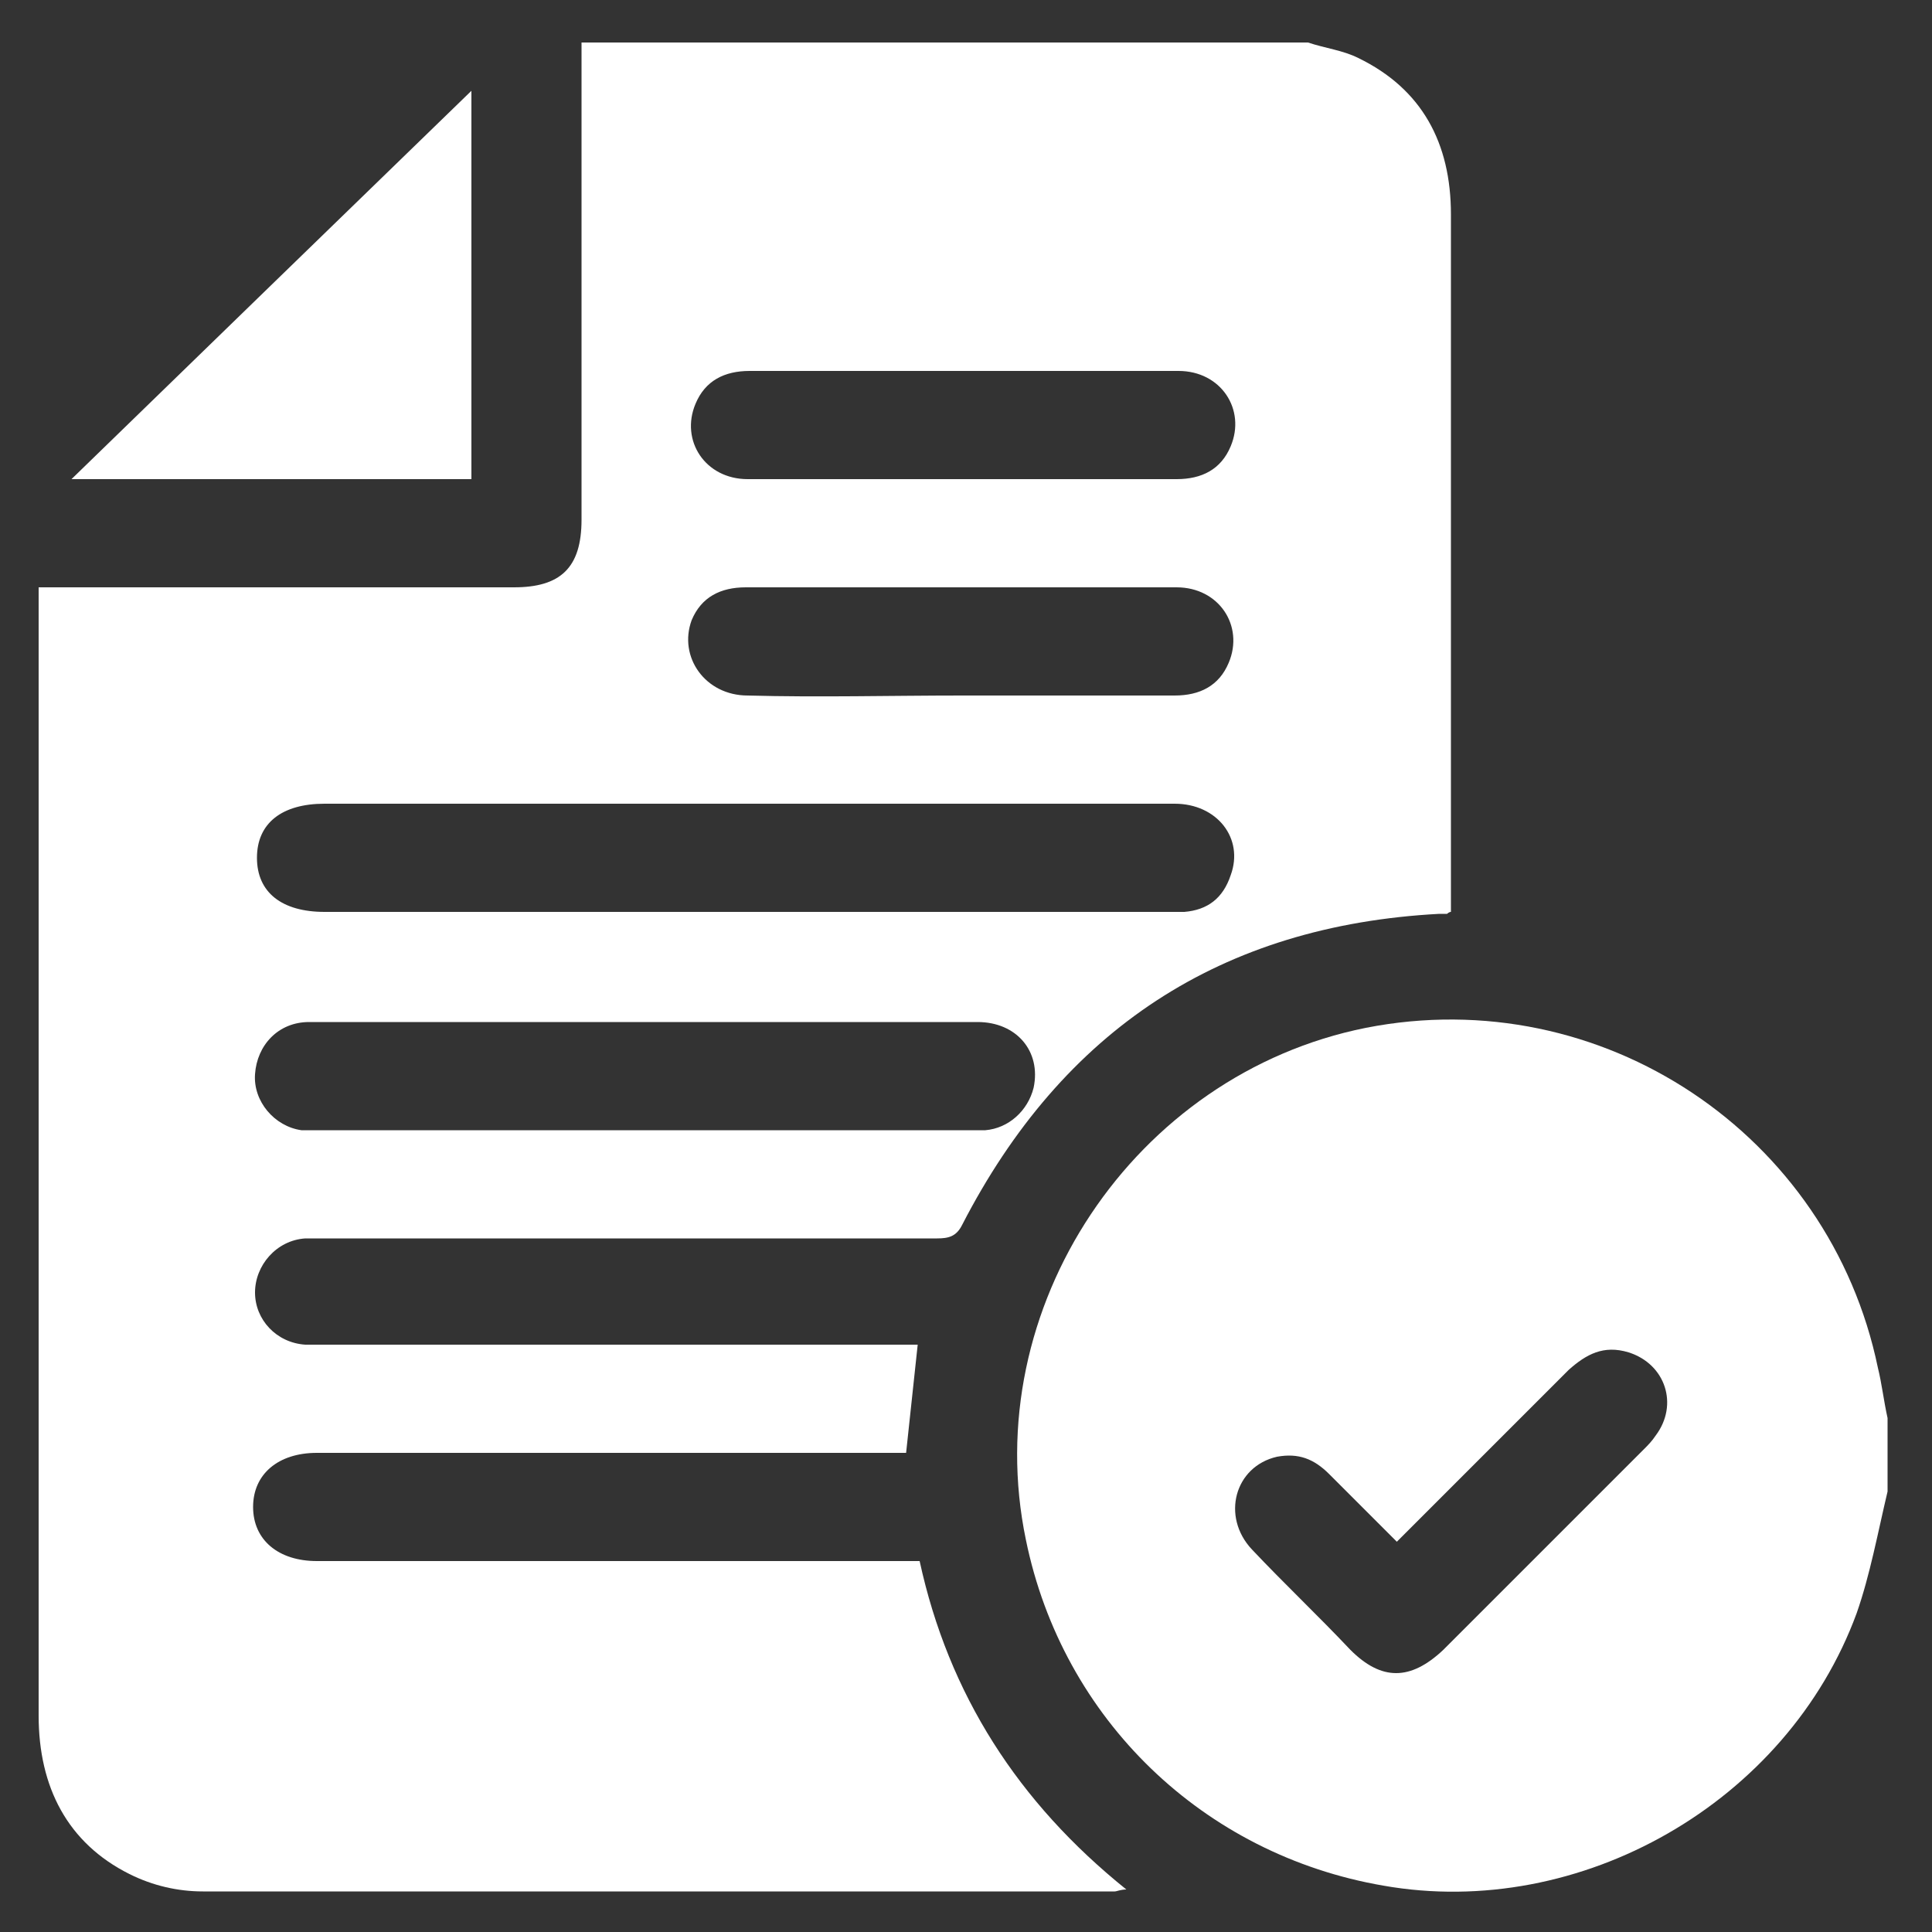
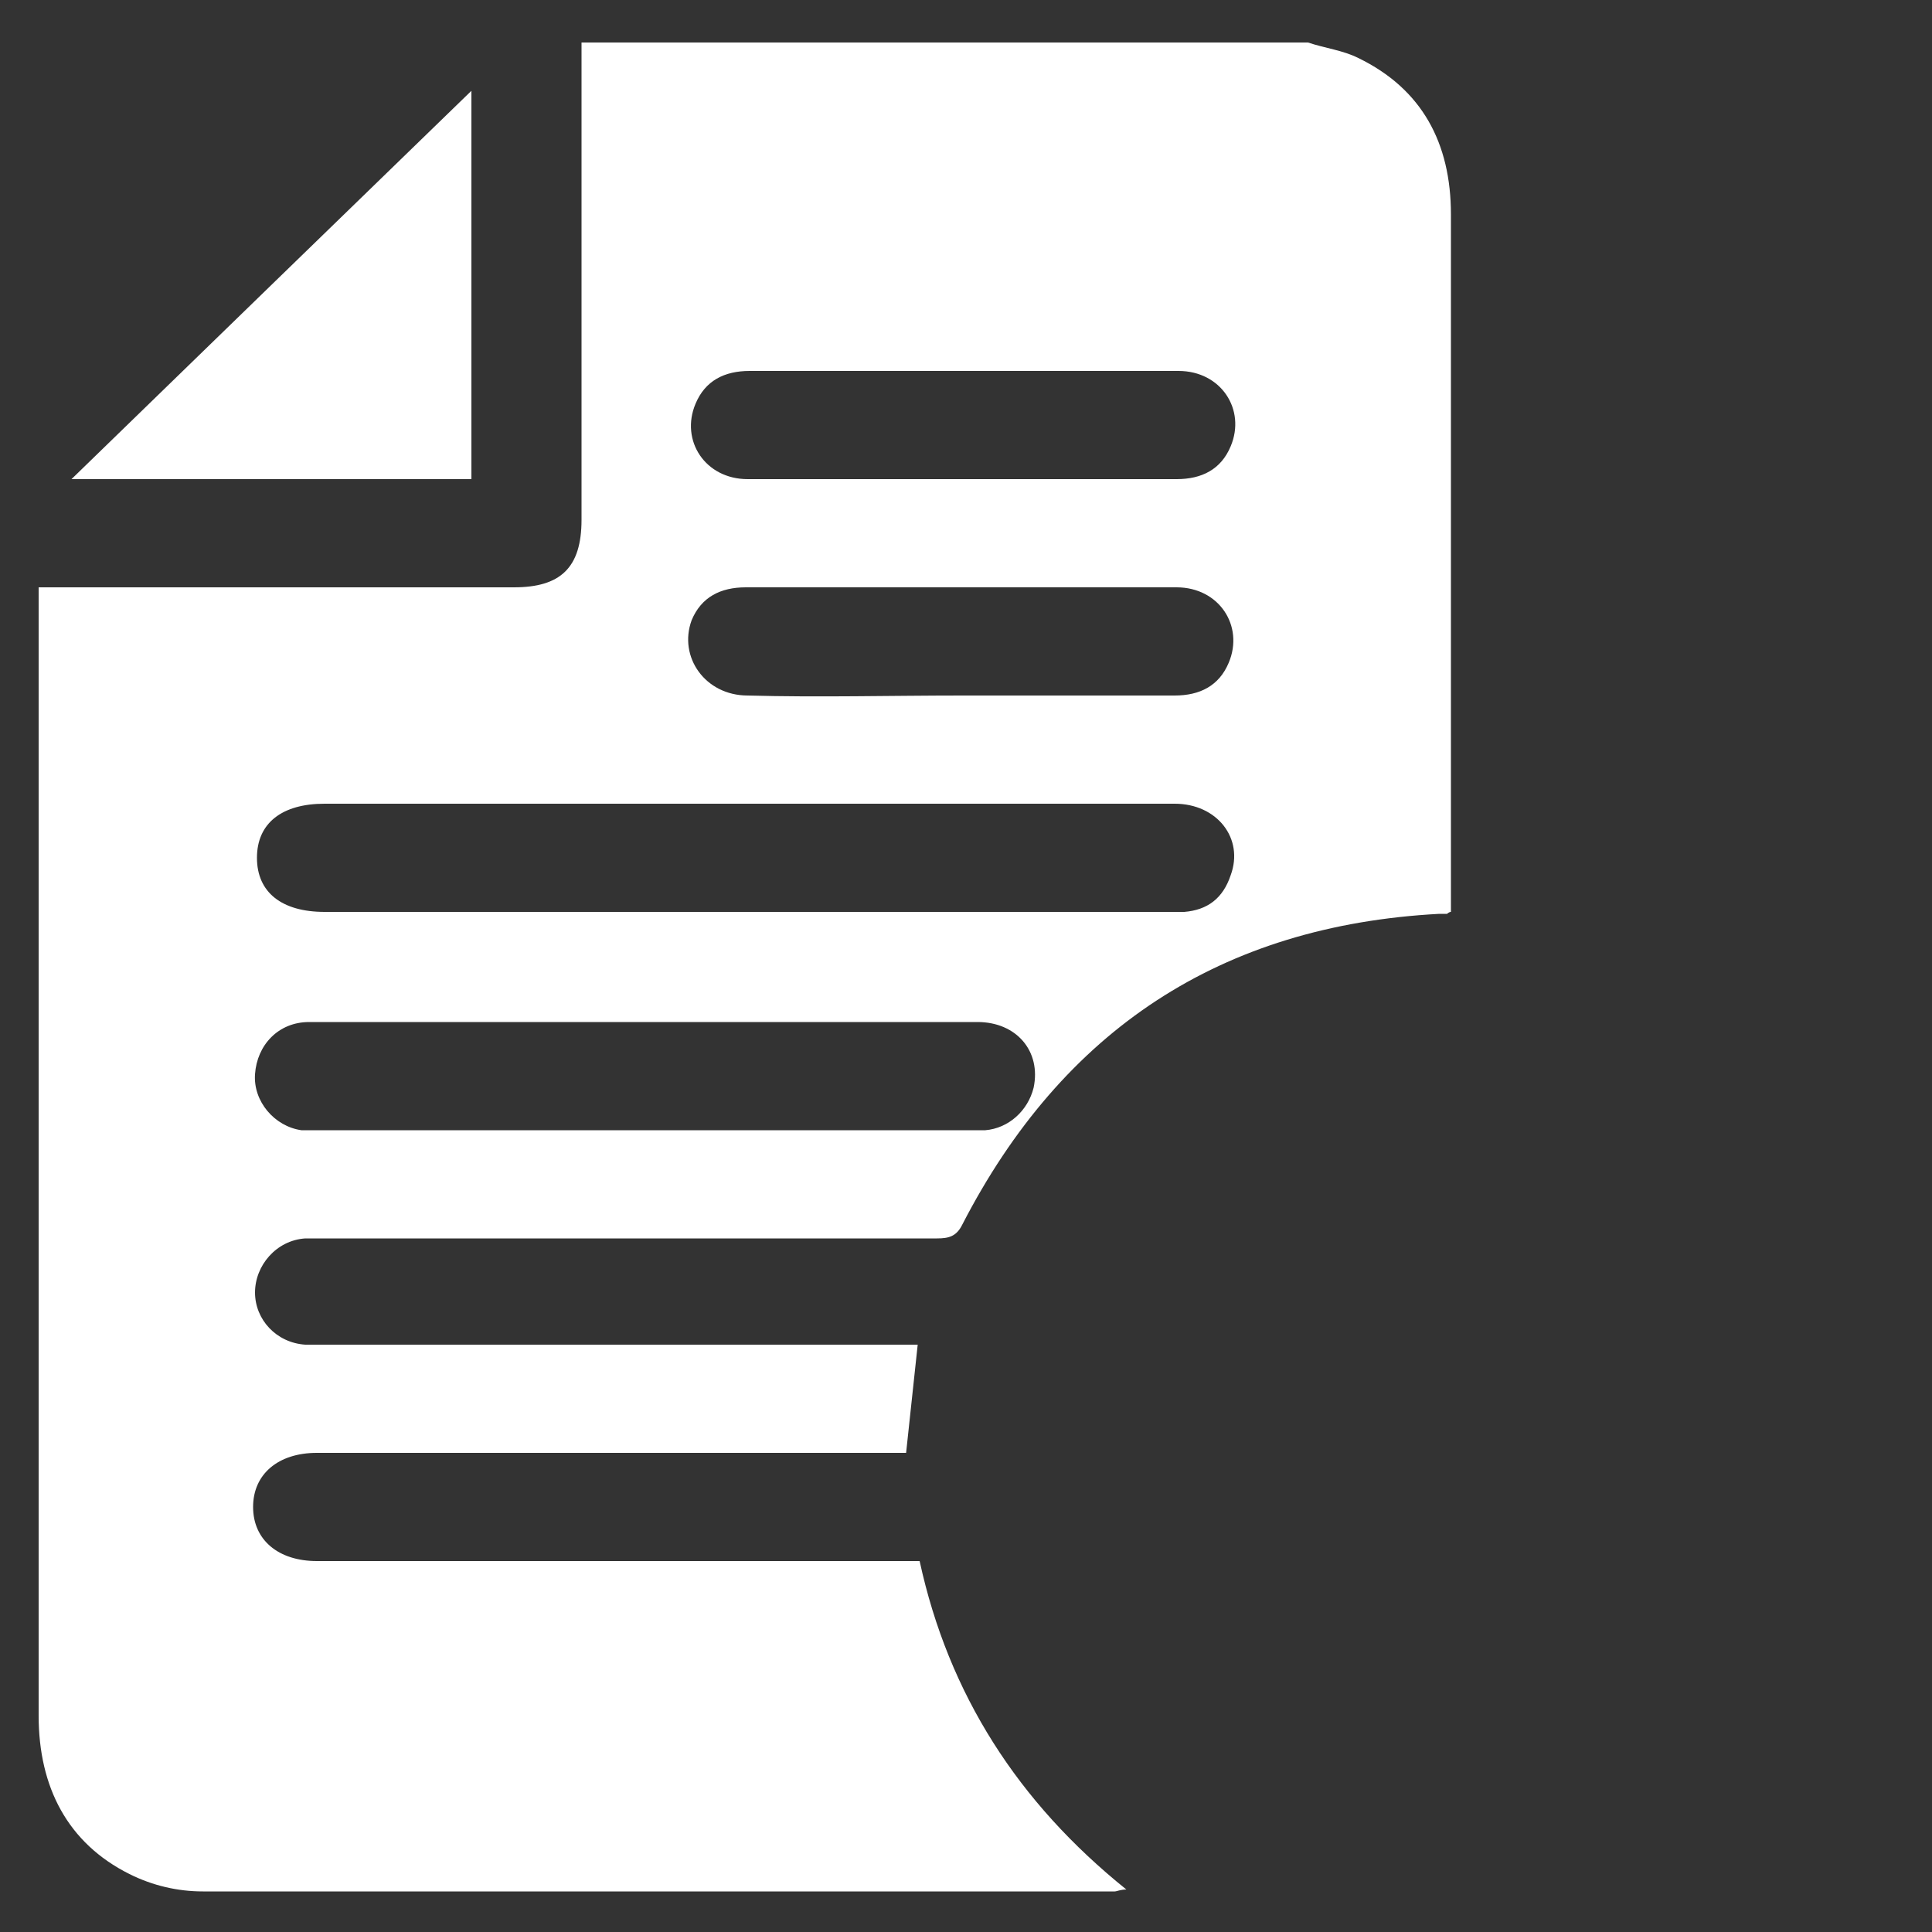
<svg xmlns="http://www.w3.org/2000/svg" version="1.1" id="Capa_1" x="0px" y="0px" viewBox="0 0 100 100" style="enable-background:new 0 0 100 100;" xml:space="preserve">
  <rect x="0" y="0" width="100" height="100" fill="#333333" stroke="none" />
  <style type="text/css">
	.st0{fill:#FFFFFF;}
</style>
  <path class="st0" d="M30.1,2.2c12.5,0,25.1,0,37.6,0c0.9,0.3,1.8,0.4,2.6,0.8c3.3,1.6,4.8,4.4,4.8,8.1c0,11.7,0,23.4,0,35.2  c0,0.3,0,0.6,0,0.9c-0.1,0-0.2,0.1-0.2,0.1c-0.1,0-0.2,0-0.4,0c-11.3,0.6-19.5,6-24.7,16.1c-0.3,0.6-0.7,0.7-1.3,0.7  c-10.6,0-21.1,0-31.7,0c-0.3,0-0.7,0-1,0c-1.5,0.1-2.6,1.4-2.6,2.8c0,1.4,1.1,2.6,2.6,2.7c0.3,0,0.7,0,1,0c9.9,0,19.8,0,29.6,0  c0.4,0,0.7,0,1.1,0c-0.2,1.9-0.4,3.7-0.6,5.6c-0.4,0-0.7,0-1.1,0c-9.8,0-19.6,0-29.4,0c-2,0-3.3,1.1-3.3,2.8c0,1.7,1.3,2.8,3.3,2.8  c0.2,0,0.4,0,0.7,0c9.8,0,19.5,0,29.3,0c0.4,0,0.7,0,1.2,0c1.5,6.9,5.1,12.5,10.7,17c-0.3,0-0.5,0.1-0.6,0.1c-15.7,0-31.5,0-47.2,0  c-1.3,0-2.6-0.3-3.8-0.9C3.5,95.4,2,92.5,2,88.8c0-19.1,0-38.3,0-57.4c0-0.3,0-0.6,0-1c0.4,0,0.8,0,1.2,0c7.8,0,15.6,0,23.4,0  c2.4,0,3.5-1,3.5-3.5C30.1,18.7,30.1,10.5,30.1,2.2z M38.6,41.6c-7.3,0-14.5,0-21.8,0c-2.2,0-3.5,1-3.5,2.8c0,1.8,1.3,2.8,3.5,2.8  c14.5,0,29,0,43.6,0c0.3,0,0.6,0,0.9,0c1.2-0.1,2-0.7,2.4-1.9c0.7-1.9-0.7-3.7-2.9-3.7C53.4,41.6,46,41.6,38.6,41.6z M33.5,52.9  c-3,0-6,0-9,0c-2.8,0-5.7,0-8.5,0c-1.6,0-2.7,1.2-2.8,2.7c-0.1,1.4,1,2.7,2.4,2.9c0.3,0,0.7,0,1,0c11.2,0,22.4,0,33.6,0  c0.3,0,0.6,0,0.8,0c1.2-0.1,2.2-1,2.5-2.2c0.4-1.9-0.9-3.4-2.9-3.4C45,52.9,39.2,52.9,33.5,52.9z M49.9,19.2c-3.7,0-7.4,0-11.1,0  c-1.3,0-2.3,0.5-2.8,1.7c-0.8,1.9,0.5,3.9,2.7,3.9c3.6,0,7.2,0,10.7,0c3.8,0,7.7,0,11.5,0c1.3,0,2.3-0.5,2.8-1.7  c0.8-1.9-0.5-3.9-2.7-3.9C57.3,19.2,53.6,19.2,49.9,19.2z M49.8,36c3.7,0,7.4,0,11,0c1.3,0,2.3-0.5,2.8-1.7c0.8-1.9-0.5-3.9-2.7-3.9  c-3.5,0-7,0-10.6,0c-3.9,0-7.8,0-11.7,0c-1.3,0-2.3,0.5-2.8,1.7C35.1,34,36.5,36,38.7,36C42.4,36.1,46.1,36,49.8,36z" />
-   <path class="st0" d="M97.7,77.2c-0.5,2.1-0.9,4.3-1.6,6.3c-3.6,9.8-14.3,15.9-24.5,14.1C62.3,96,55,89,53.1,79.7  c-2.5-12,5.6-24.1,17.6-26.5c12.2-2.4,24,5.5,26.5,17.6c0.2,0.8,0.3,1.7,0.5,2.6C97.7,74.7,97.7,75.9,97.7,77.2z M72.3,79.8  c-1.2-1.2-2.4-2.4-3.5-3.5c-0.8-0.8-1.6-1.1-2.7-0.9c-2.2,0.5-2.9,3.1-1.3,4.8c1.7,1.8,3.4,3.4,5.1,5.2c1.6,1.6,3.1,1.6,4.8,0  c3.5-3.5,7-7,10.4-10.4c0.2-0.2,0.4-0.4,0.6-0.7c1.2-1.6,0.5-3.7-1.4-4.3c-1.3-0.4-2.2,0.1-3.1,0.9C78.3,73.8,75.4,76.7,72.3,79.8z" />
  <path class="st0" d="M24.4,24.8c-6.9,0-13.7,0-20.7,0c7.1-6.9,14-13.6,20.7-20.1C24.4,10.9,24.4,17.8,24.4,24.8z" />
</svg>